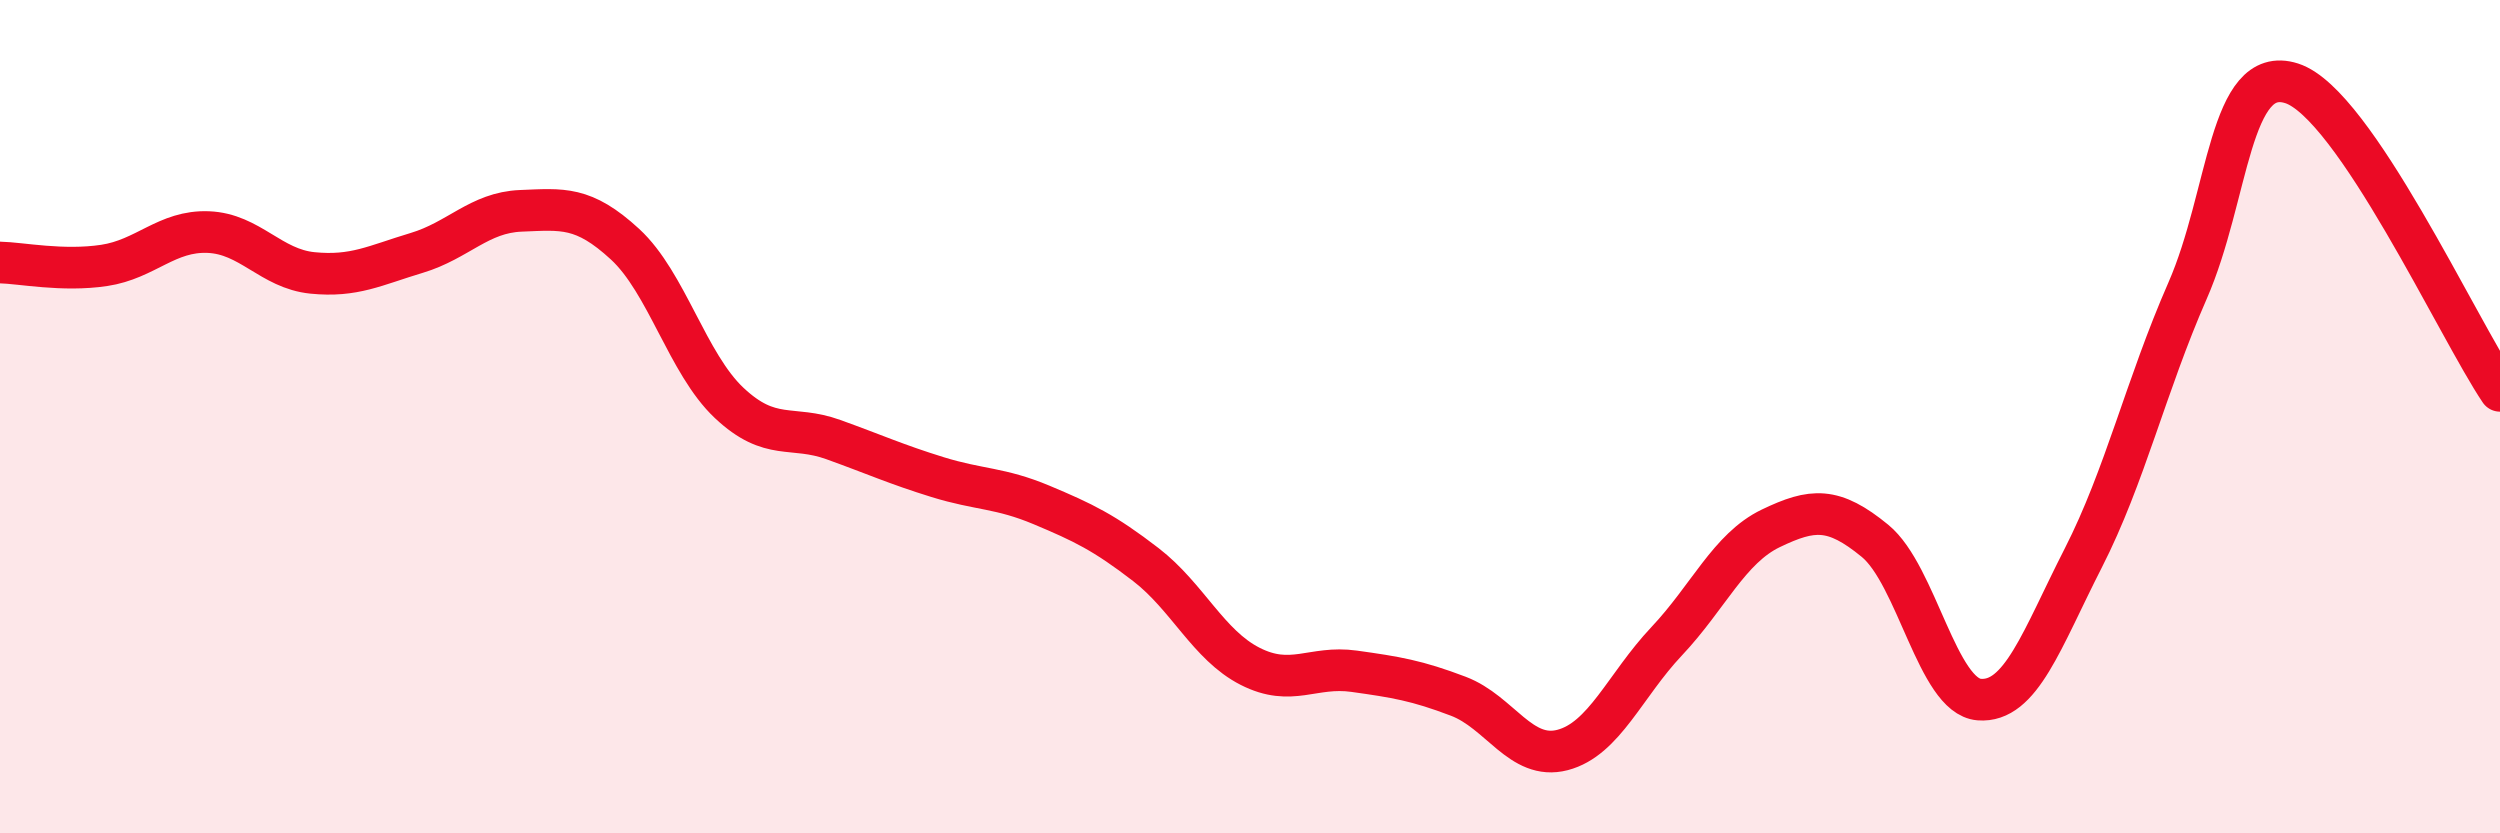
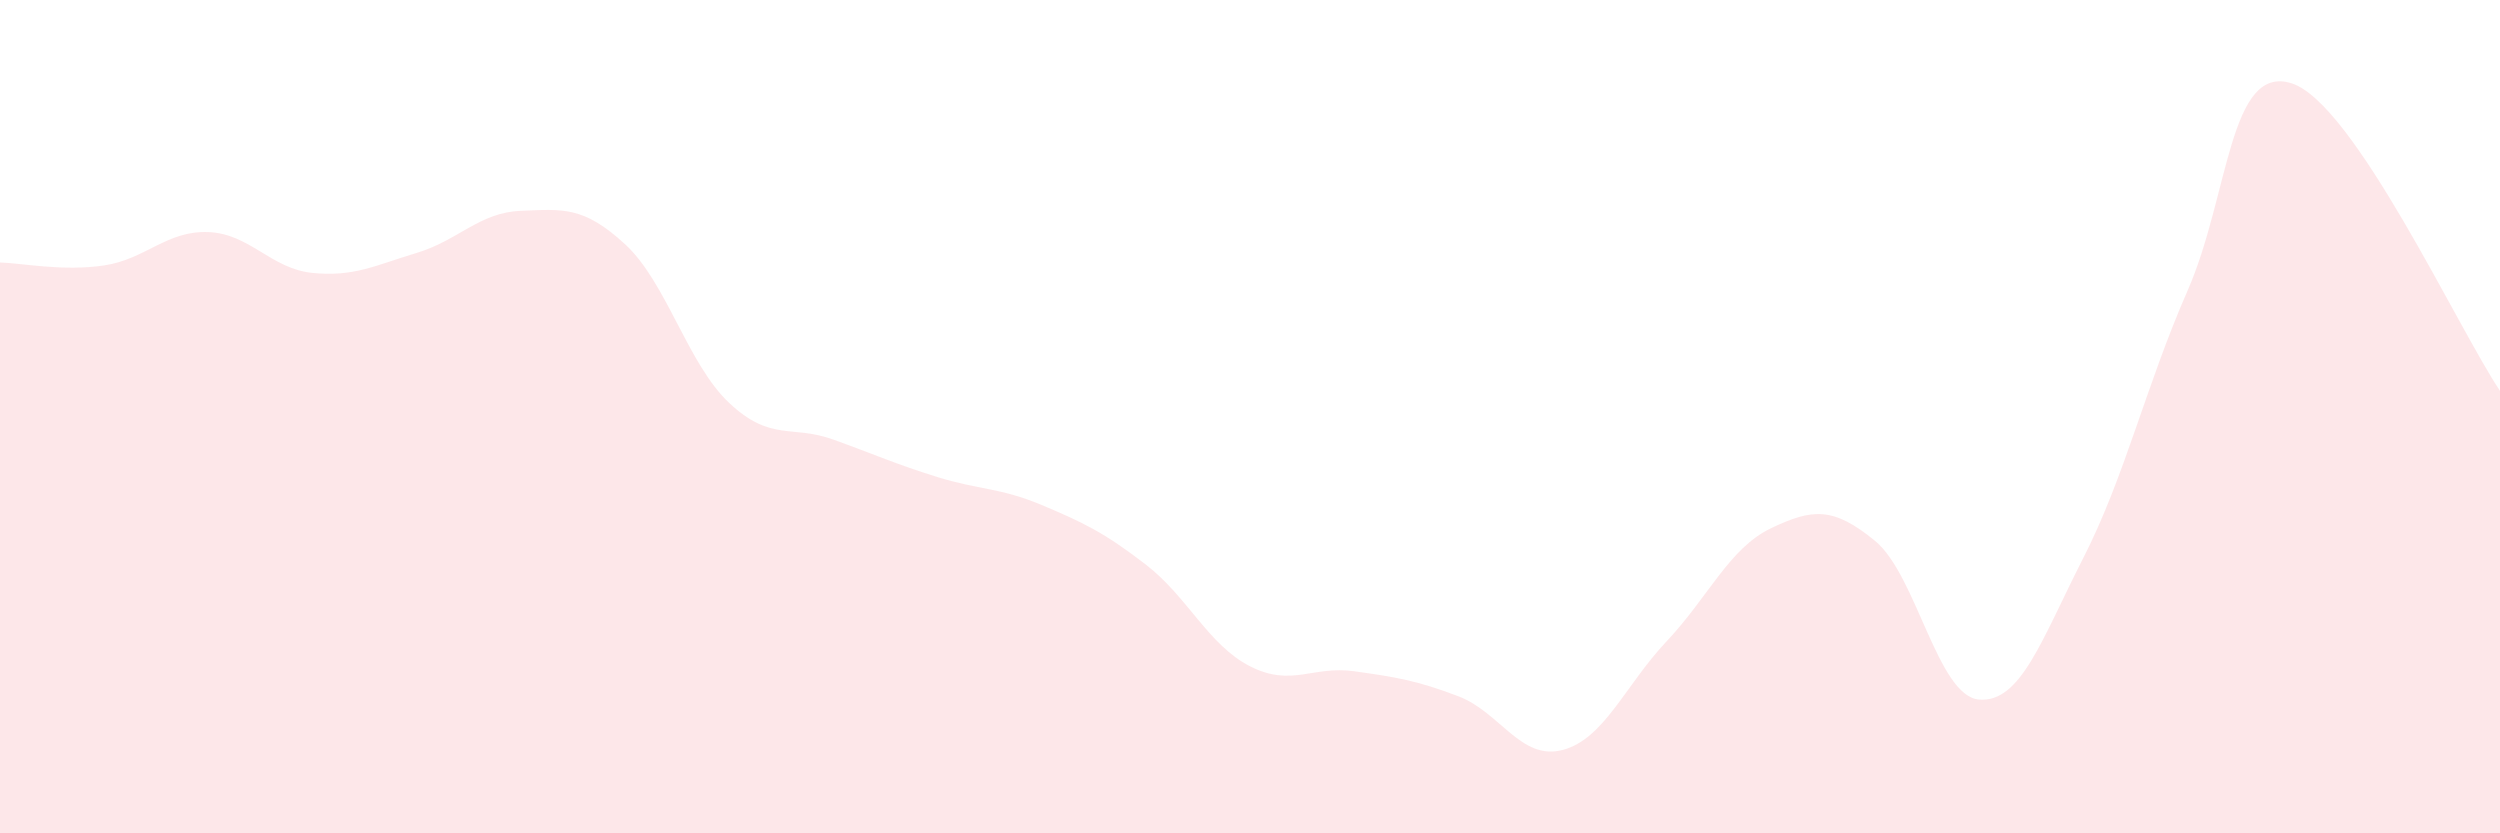
<svg xmlns="http://www.w3.org/2000/svg" width="60" height="20" viewBox="0 0 60 20">
  <path d="M 0,6.3 C 0.5,6.31 1.5,6.52 2.5,6.37 C 3.5,6.22 4,5.53 5,5.57 C 6,5.61 6.5,6.45 7.5,6.55 C 8.5,6.65 9,6.37 10,6.07 C 11,5.77 11.5,5.1 12.5,5.06 C 13.5,5.02 14,4.94 15,5.86 C 16,6.78 16.5,8.73 17.5,9.67 C 18.5,10.61 19,10.19 20,10.55 C 21,10.91 21.5,11.14 22.5,11.45 C 23.5,11.76 24,11.7 25,12.12 C 26,12.54 26.5,12.78 27.5,13.55 C 28.5,14.32 29,15.48 30,15.99 C 31,16.5 31.5,15.97 32.5,16.11 C 33.5,16.25 34,16.33 35,16.71 C 36,17.09 36.5,18.26 37.5,18 C 38.5,17.74 39,16.45 40,15.39 C 41,14.33 41.5,13.16 42.5,12.68 C 43.5,12.2 44,12.16 45,12.98 C 46,13.8 46.5,16.71 47.5,16.79 C 48.5,16.87 49,15.35 50,13.39 C 51,11.43 51.5,9.26 52.5,6.98 C 53.5,4.7 53.5,1.52 55,2 C 56.5,2.48 59,7.9 60,9.38L60 20L0 20Z" fill="#EB0A25" opacity="0.1" stroke-linecap="round" stroke-linejoin="round" />
-   <path d="M 0,6.3 C 0.5,6.31 1.5,6.52 2.5,6.37 C 3.5,6.22 4,5.53 5,5.57 C 6,5.61 6.5,6.45 7.5,6.55 C 8.5,6.65 9,6.37 10,6.07 C 11,5.77 11.5,5.1 12.5,5.06 C 13.5,5.02 14,4.94 15,5.86 C 16,6.78 16.5,8.73 17.5,9.67 C 18.5,10.61 19,10.19 20,10.55 C 21,10.91 21.5,11.14 22.5,11.45 C 23.5,11.76 24,11.7 25,12.12 C 26,12.54 26.5,12.78 27.5,13.55 C 28.5,14.32 29,15.48 30,15.99 C 31,16.5 31.5,15.97 32.5,16.11 C 33.5,16.25 34,16.33 35,16.71 C 36,17.09 36.5,18.26 37.5,18 C 38.5,17.74 39,16.45 40,15.39 C 41,14.33 41.5,13.16 42.5,12.68 C 43.5,12.2 44,12.16 45,12.98 C 46,13.8 46.5,16.71 47.5,16.79 C 48.5,16.87 49,15.35 50,13.39 C 51,11.43 51.5,9.26 52.5,6.98 C 53.5,4.7 53.5,1.52 55,2 C 56.5,2.48 59,7.9 60,9.38" stroke="#EB0A25" stroke-width="1" fill="none" stroke-linecap="round" stroke-linejoin="round" />
</svg>